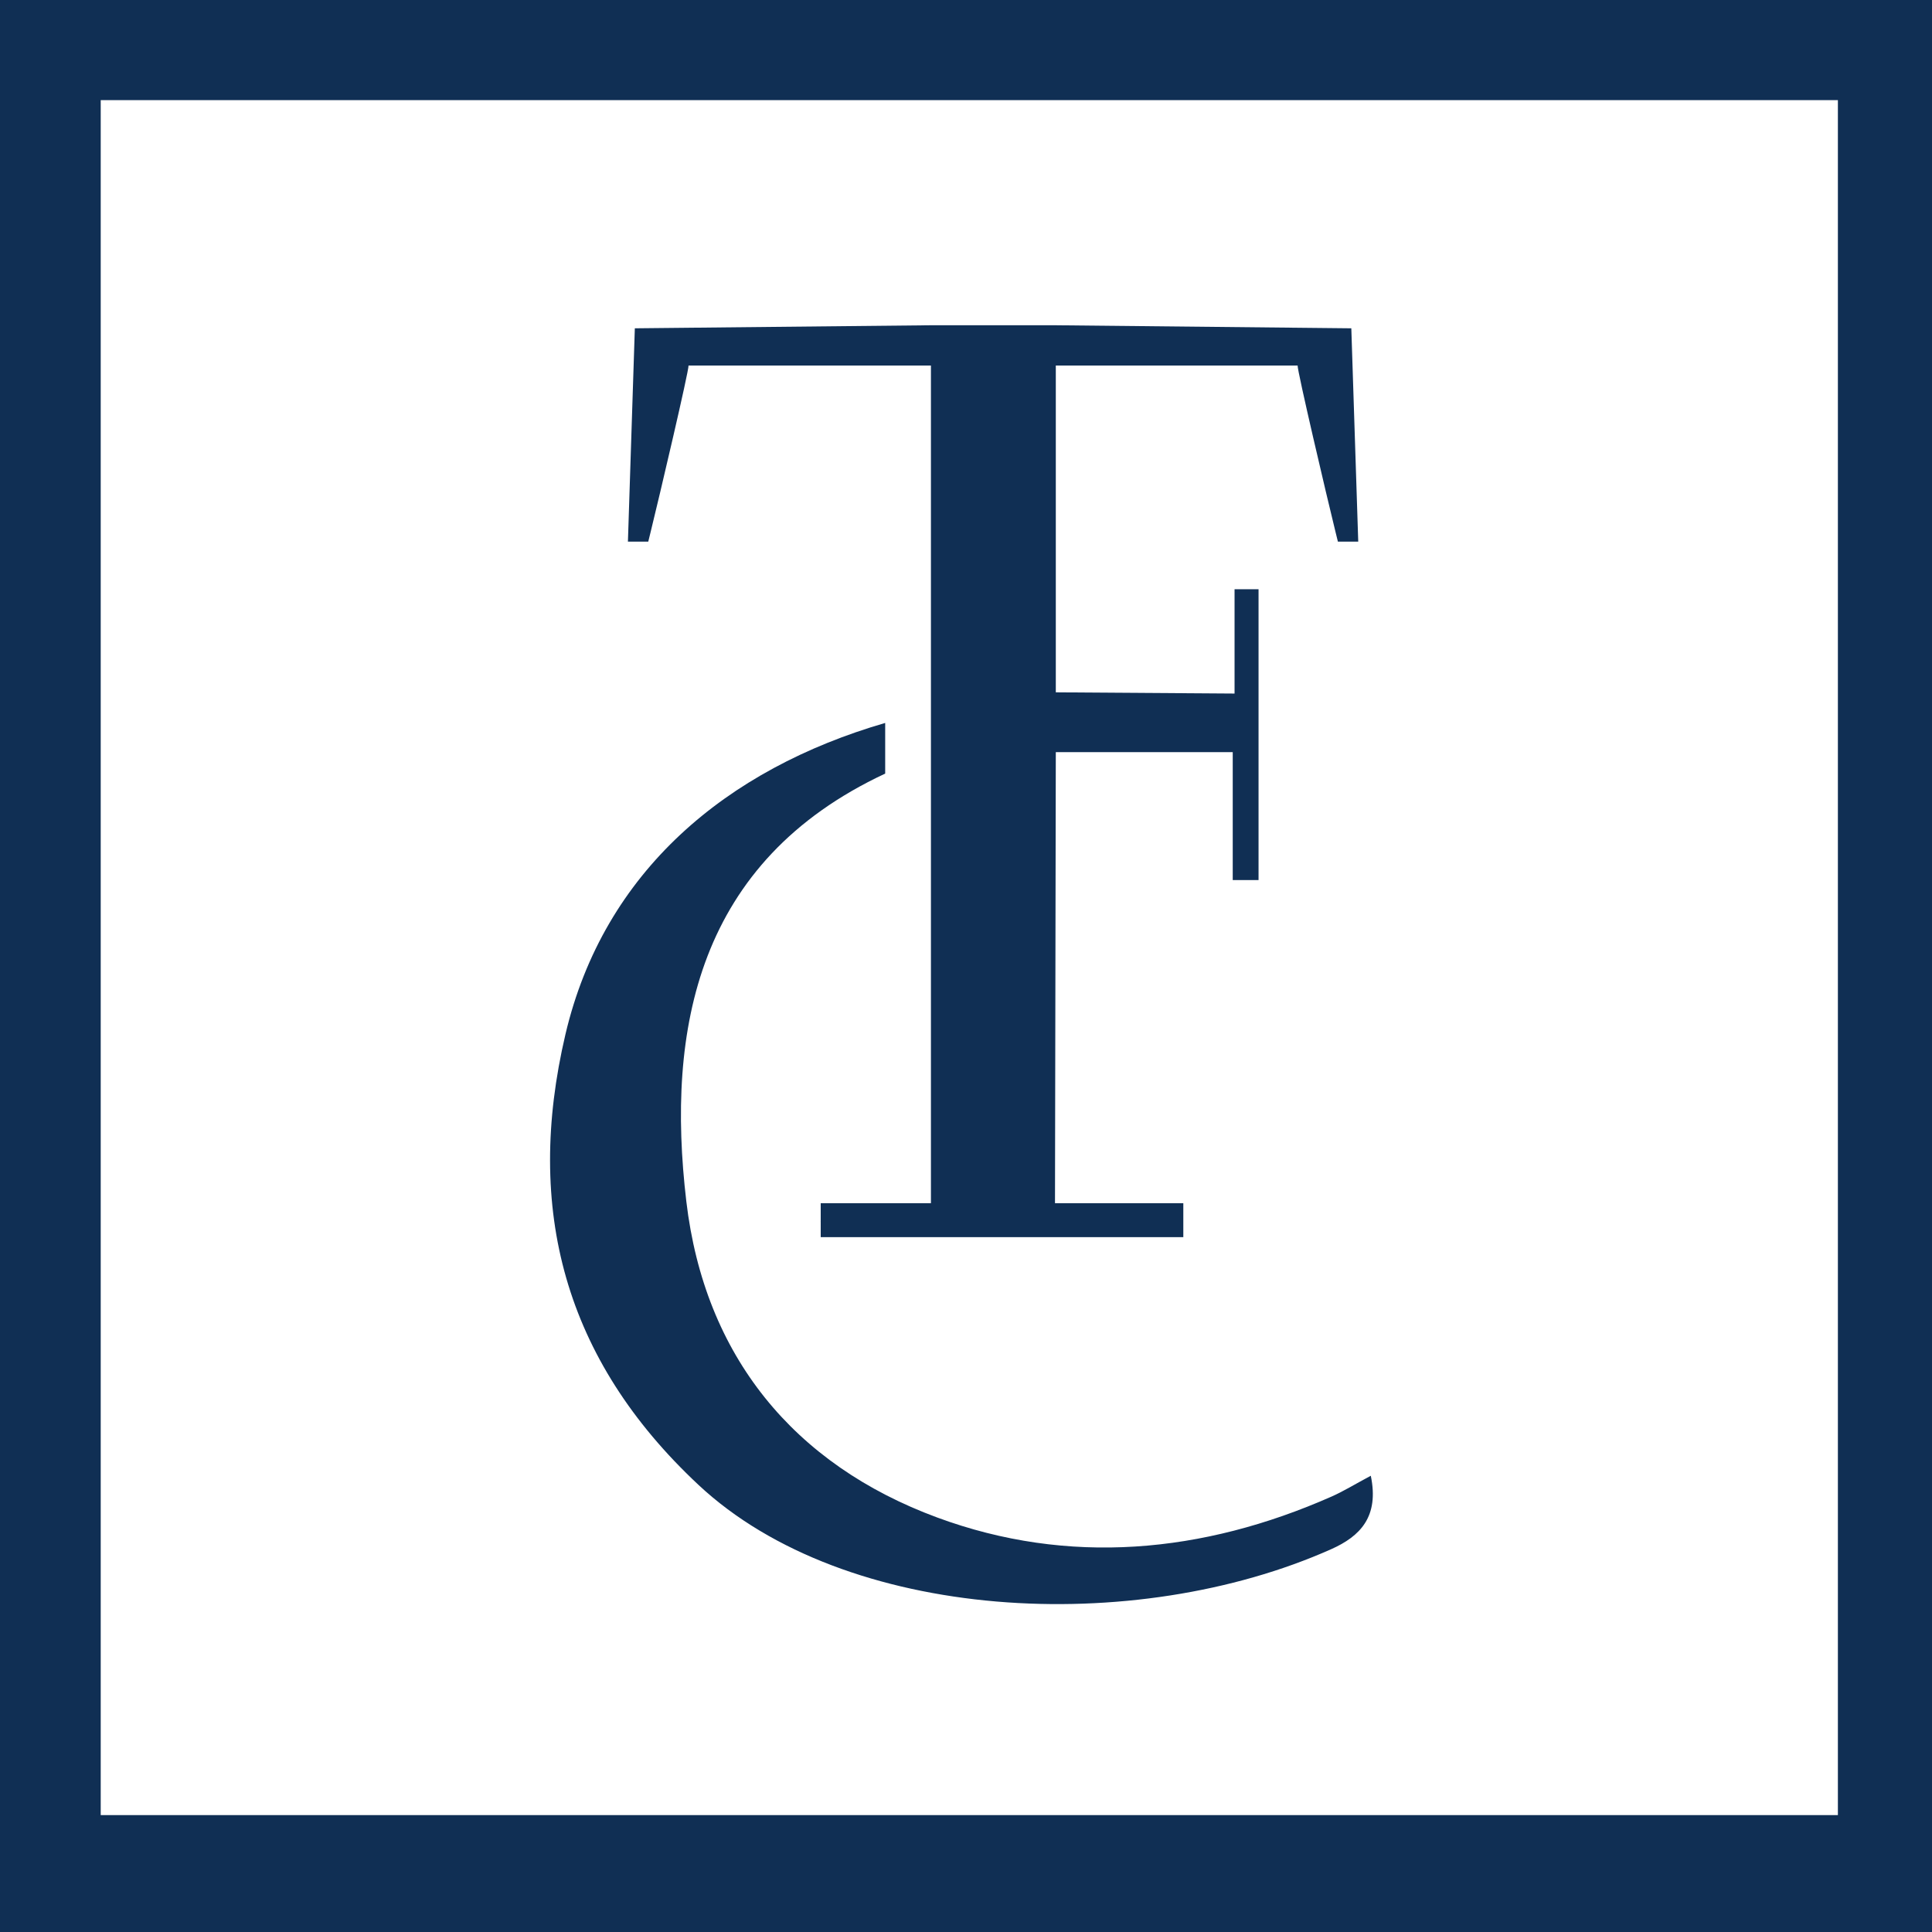
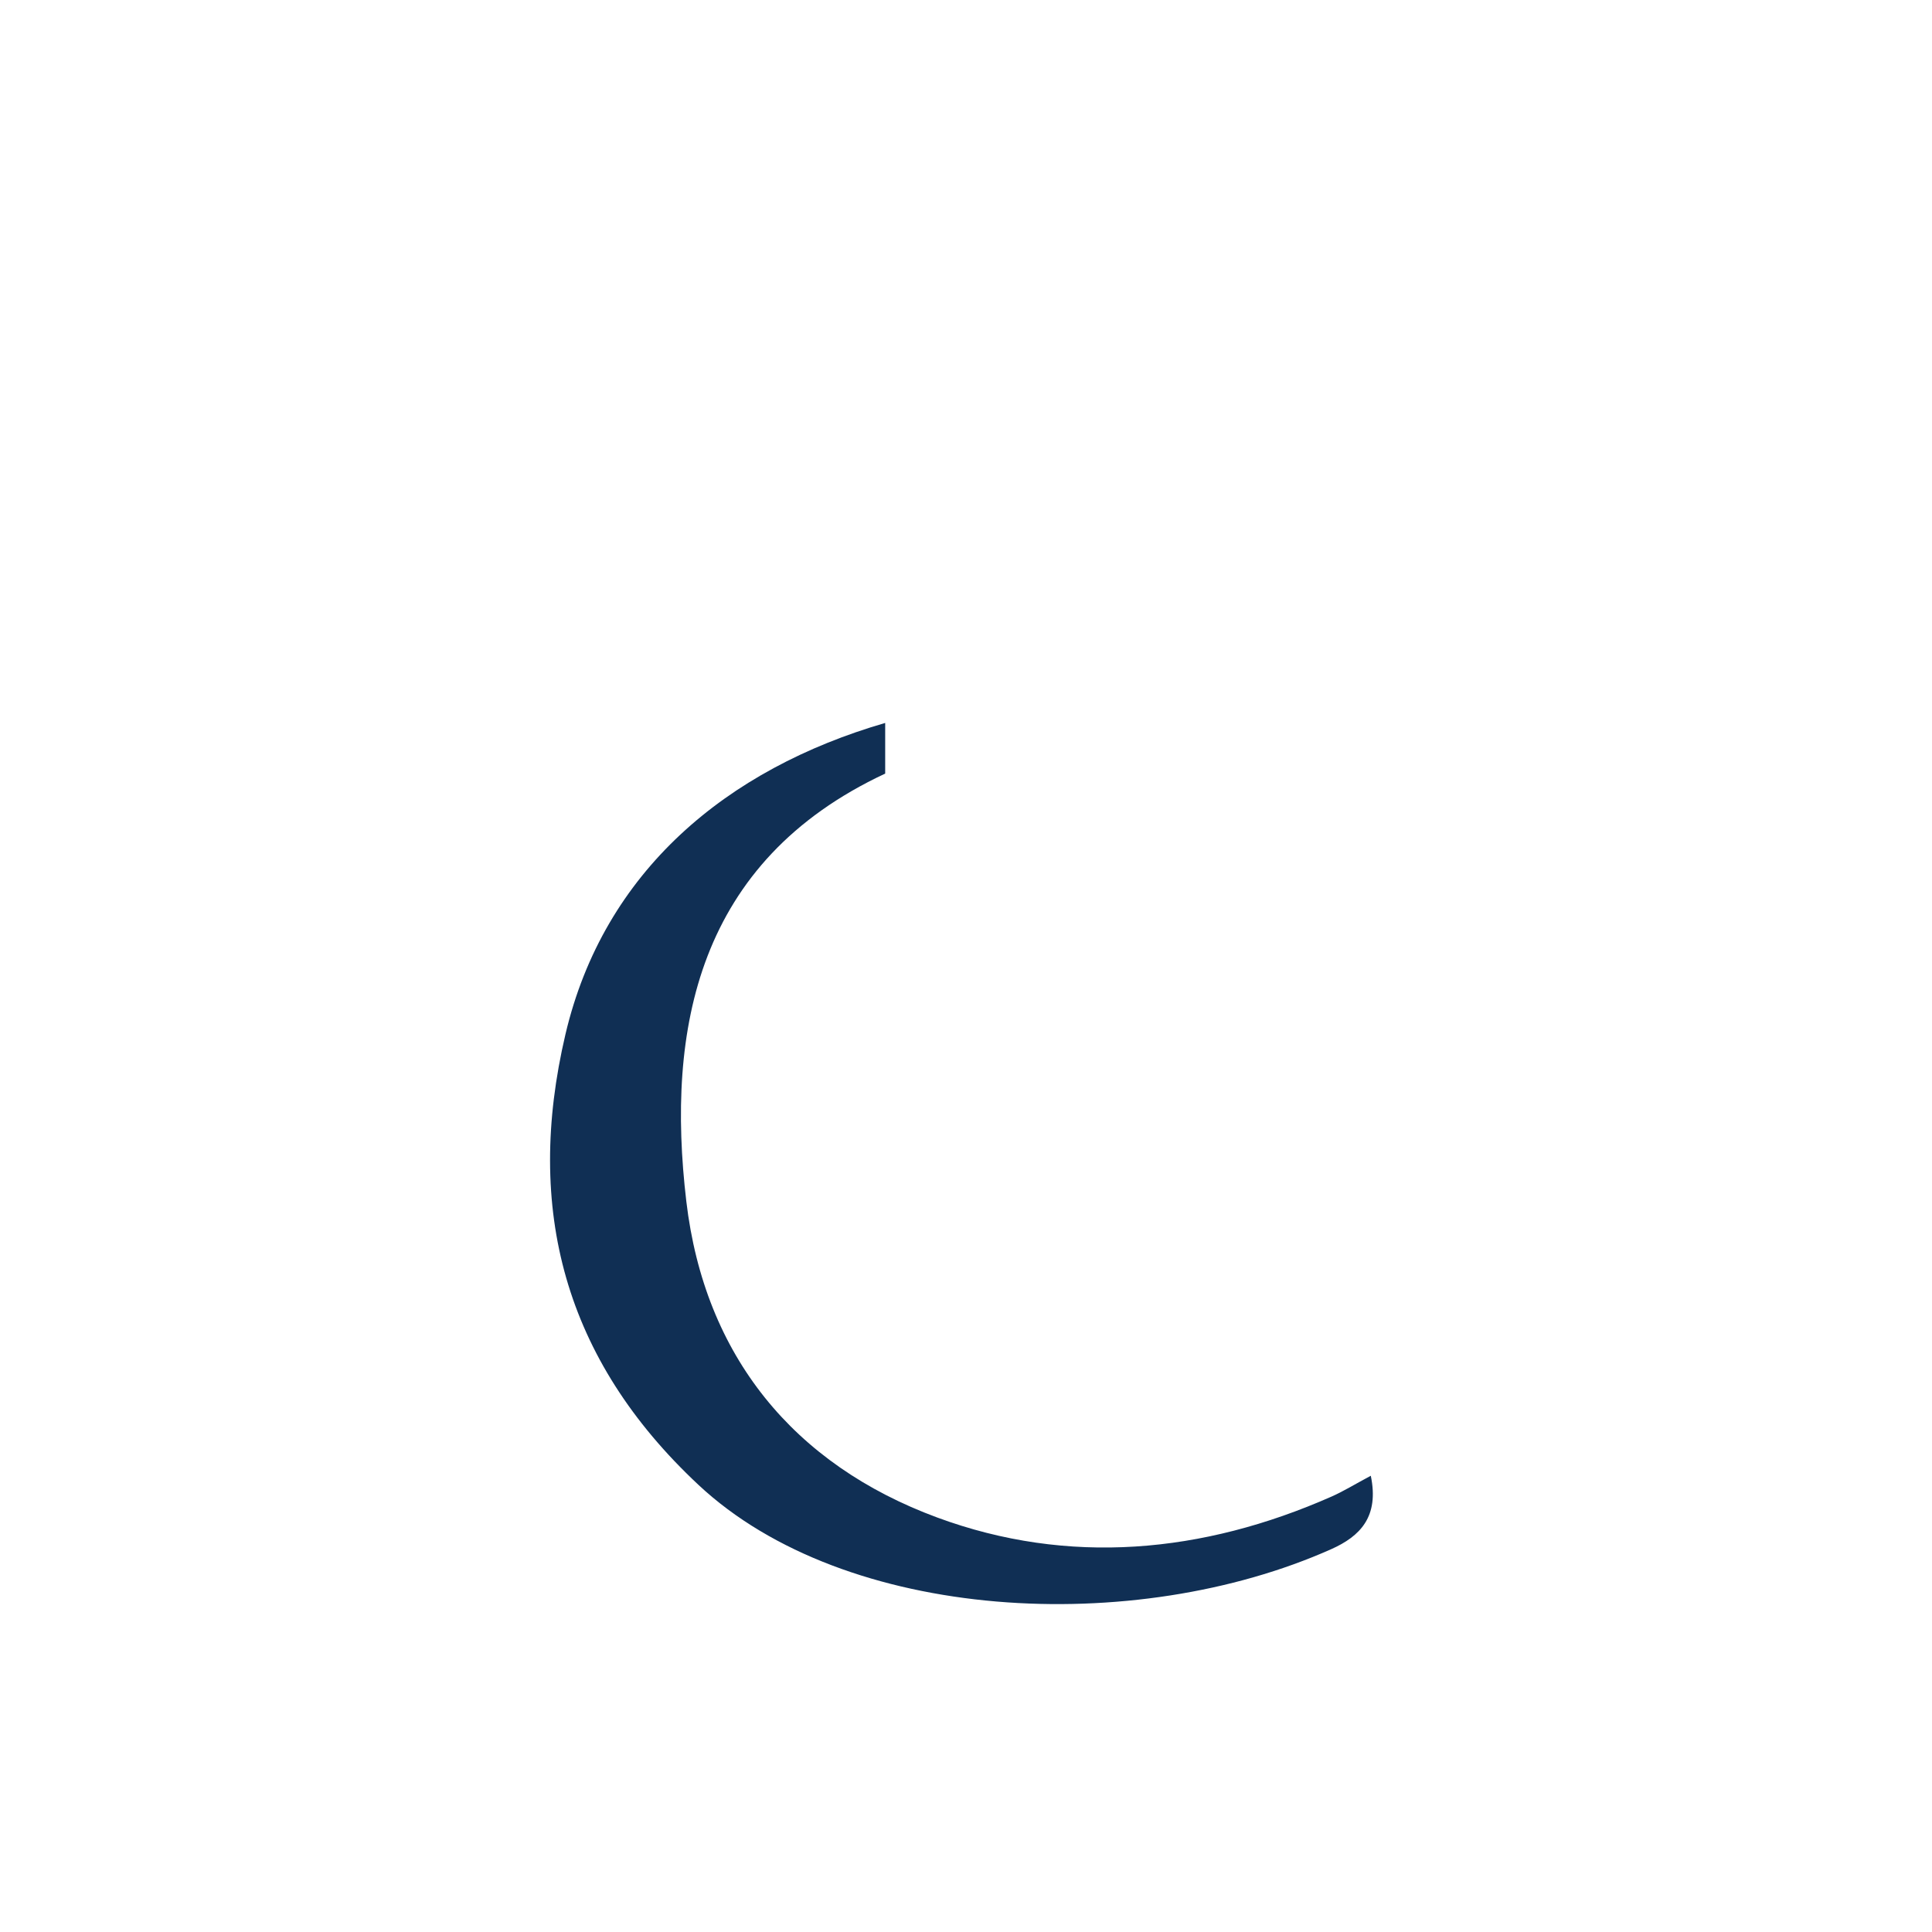
<svg xmlns="http://www.w3.org/2000/svg" xmlns:ns1="http://sodipodi.sourceforge.net/DTD/sodipodi-0.dtd" xmlns:ns2="http://www.inkscape.org/namespaces/inkscape" id="Layer_1" data-name="Layer 1" viewBox="0 0 180 180" version="1.1" ns1:docname="0001850398.svg" width="180" height="180">
  <defs id="defs3" />
  <ns1:namedview id="namedview3" pagecolor="#ffffff" bordercolor="#000000" borderopacity="0.25" ns2:showpageshadow="2" ns2:pageopacity="0.0" ns2:pagecheckerboard="0" ns2:deskcolor="#d1d1d1" />
  <path d="m 82.471,72.074 c -17.527,8.186 -20.417,23.825 -18.529,39.846 1.699,14.419 10.01,24.53 23.382,29.465 12.215,4.508 24.732,3.348 36.727,-1.95 1.103,-0.487 2.139,-1.128 3.663,-1.942 0.796,3.821 -0.995,5.641 -3.691,6.842 C 105.729,152.491 78.803,151.18 65.071,138.339 52.57,126.651 48.861,112.632 52.681,96.366 56.249,81.173 67.705,71.643 82.471,67.355" fill="#102f54" id="path1" />
-   <path d="M 125.899,30.587 98.405,30.304 V 30.303 H 86.733 l -27.587,0.284 -0.644,19.876 h 1.895 c 0,0 0.132,-0.531 0.228,-0.929 0.814,-3.296 3.562,-15.006 3.524,-15.48 H 86.733 V 112.099 H 76.464 v 1.724 h -0.018 l 0.018,0.019 v 1.421 h 33.783 v -3.164 H 98.291 l 0.076,-42.025 h 16.484 v 11.918 h 2.405 V 54.897 h -2.235 v 9.72 L 98.367,64.503 V 34.055 h 22.529 c -0.037,0.474 2.711,12.183 3.525,15.48 0.094,0.398 0.228,0.929 0.228,0.929 h 1.895 z" fill="#102f54" id="path2" />
-   <path d="M 0,0 V 180 H 180 V 0 Z M 171.232,169.109 H 9.383 V 9.329 h 161.849 z" fill="#102f54" id="path3" />
</svg>